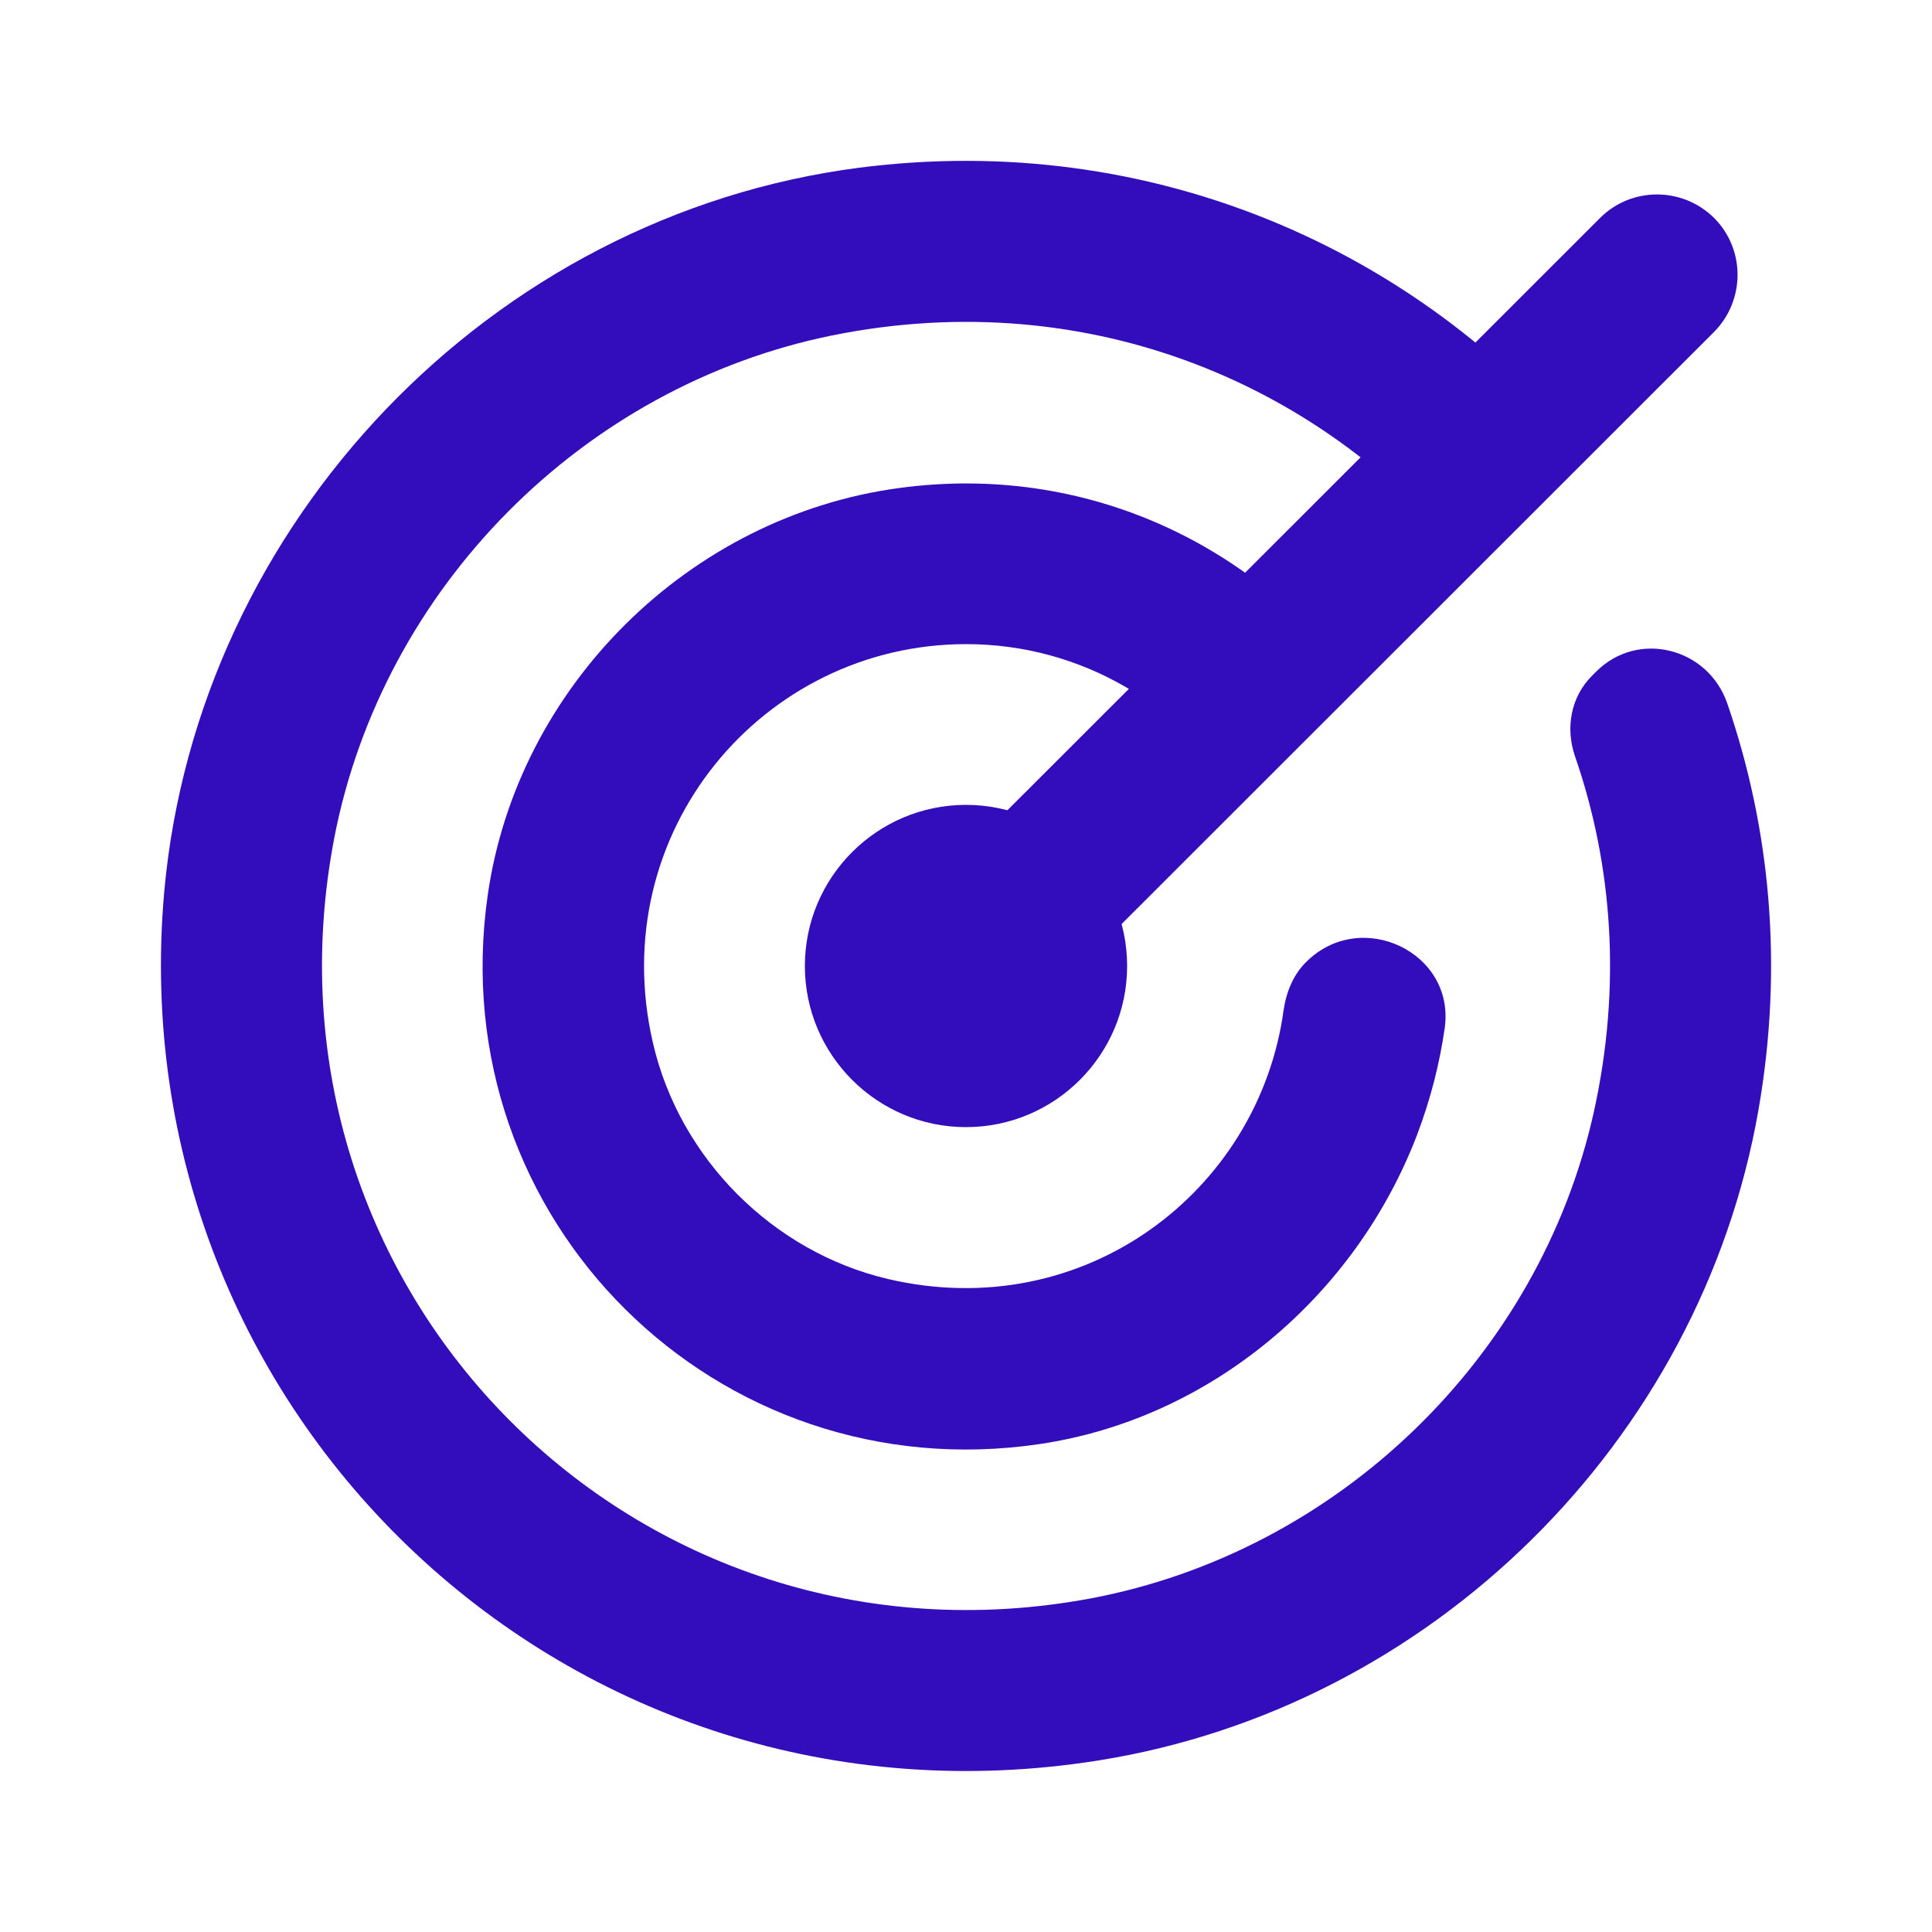
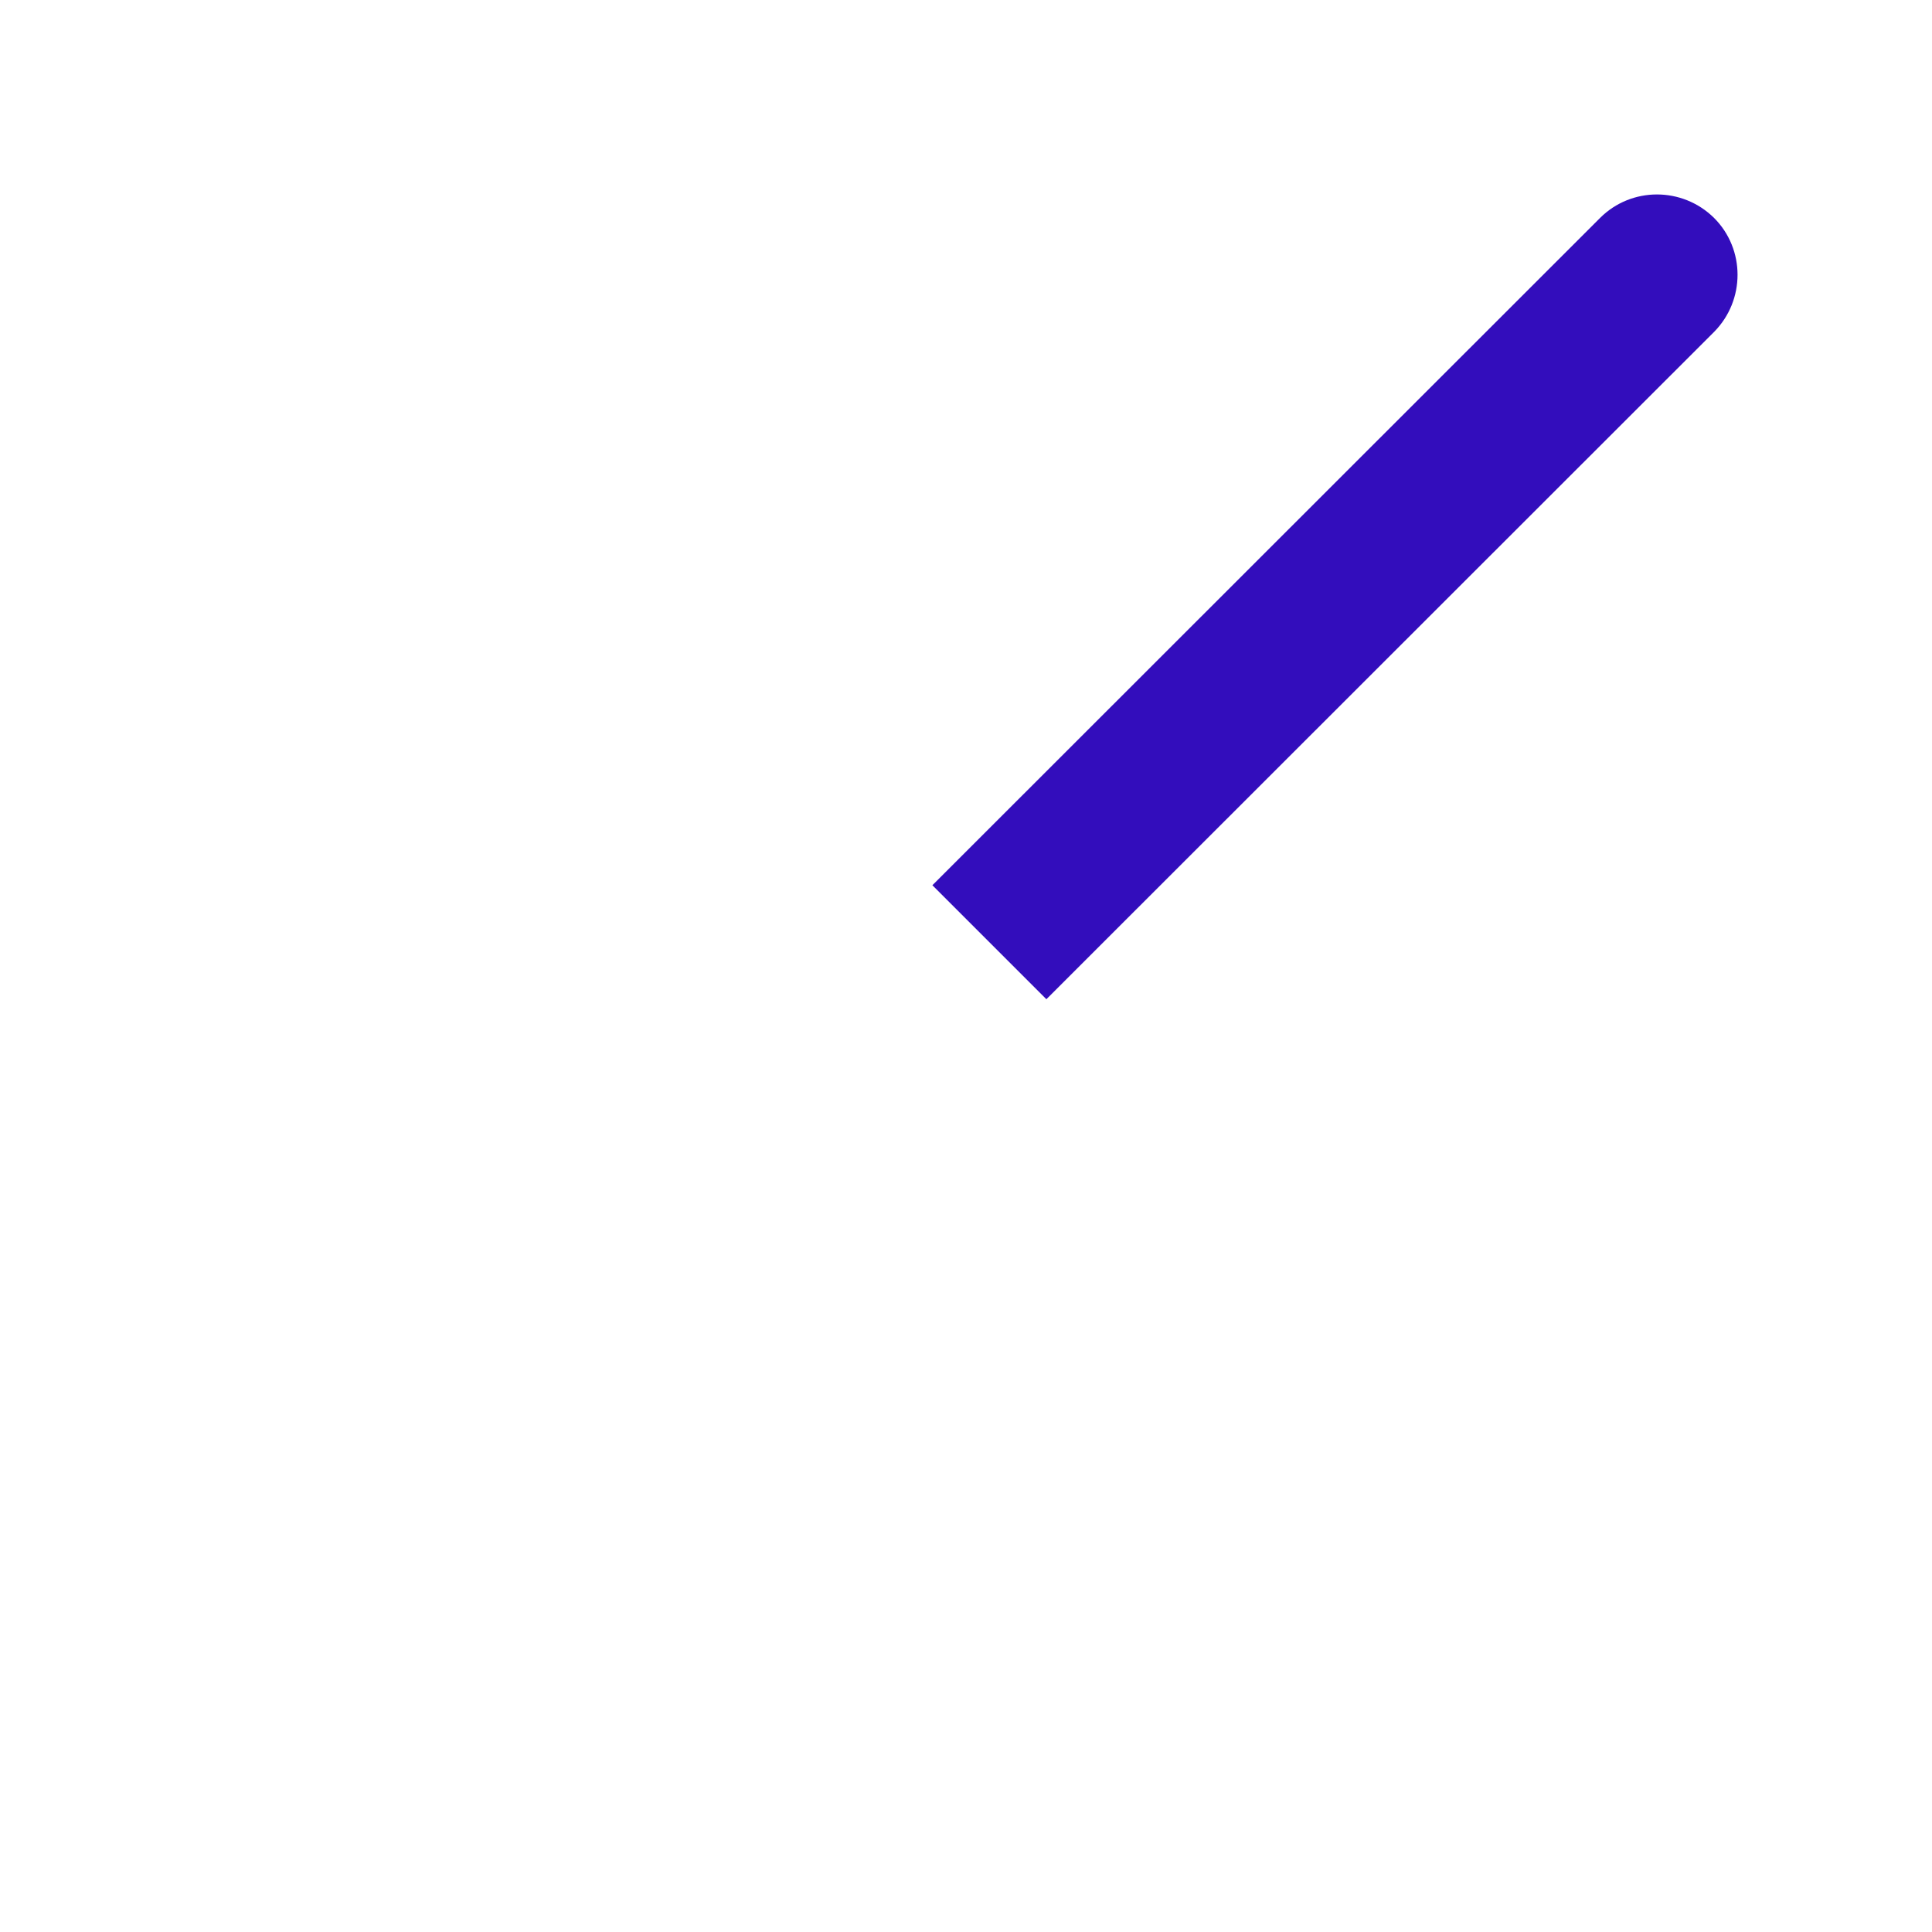
<svg xmlns="http://www.w3.org/2000/svg" version="1.1" id="Layer_1" x="0px" y="0px" viewBox="0 0 500 500" style="enable-background:new 0 0 500 500;" xml:space="preserve">
  <style type="text/css"> .st0{fill:#330DBC;} </style>
-   <path class="st0" d="M407.6,195.7c9.7,28,12.1,59.4,4.9,92c-14.1,63.6-66.4,114-130.4,126C164.7,435.5,64,334.4,86.5,216.9 C99,152.2,150.8,99.9,215.4,86.8c66.9-13.5,128.5,13.2,165.5,60.2l29.7-29.7C367.1,64.6,298,33.7,222.4,43.4 C127.1,55.7,51.1,135.2,42.5,230.8C30.5,366,147.5,477.4,284.3,455.6c86.1-13.7,155.8-82.5,170.8-168.4c6.5-37.3,3-73-8.1-105.2 c-5-14.4-23.1-19-33.9-8.2l-1.1,1.1C406.5,180.4,405.1,188.4,407.6,195.7z" />
-   <path class="st0" d="M332.2,261.4c-6.4,46.9-51.6,81.5-102.4,69.6c-29.8-7-53.9-31.2-60.8-61c-12.7-54.7,28.5-103.3,81-103.3 c30.2,0,56.4,16.2,71,40.3l30.1-30.1c-25.8-35.6-69.8-57.2-118.4-50.6c-54.3,7.3-98.8,51.3-106.5,105.5 c-11.9,83.7,59.2,154.4,143,141.9c44.2-6.6,81.5-38.2,97.5-79.9c3.6-9.5,5.9-18.7,7.2-27.8c2.7-19.6-21.7-31.1-35.8-17.1l0,0 C334.8,252.1,332.9,256.6,332.2,261.4z" />
  <path class="st0" d="M270.8,258.6l-29.5-29.5L414.1,56.4c8.1-8.1,21.3-8.1,29.5,0l0,0c8.1,8.1,8.1,21.3,0,29.5L270.8,258.6z" />
-   <path class="st0" d="M250,208.3c-23,0-41.7,18.7-41.7,41.7s18.7,41.7,41.7,41.7s41.7-18.7,41.7-41.7S273,208.3,250,208.3z" />
</svg>